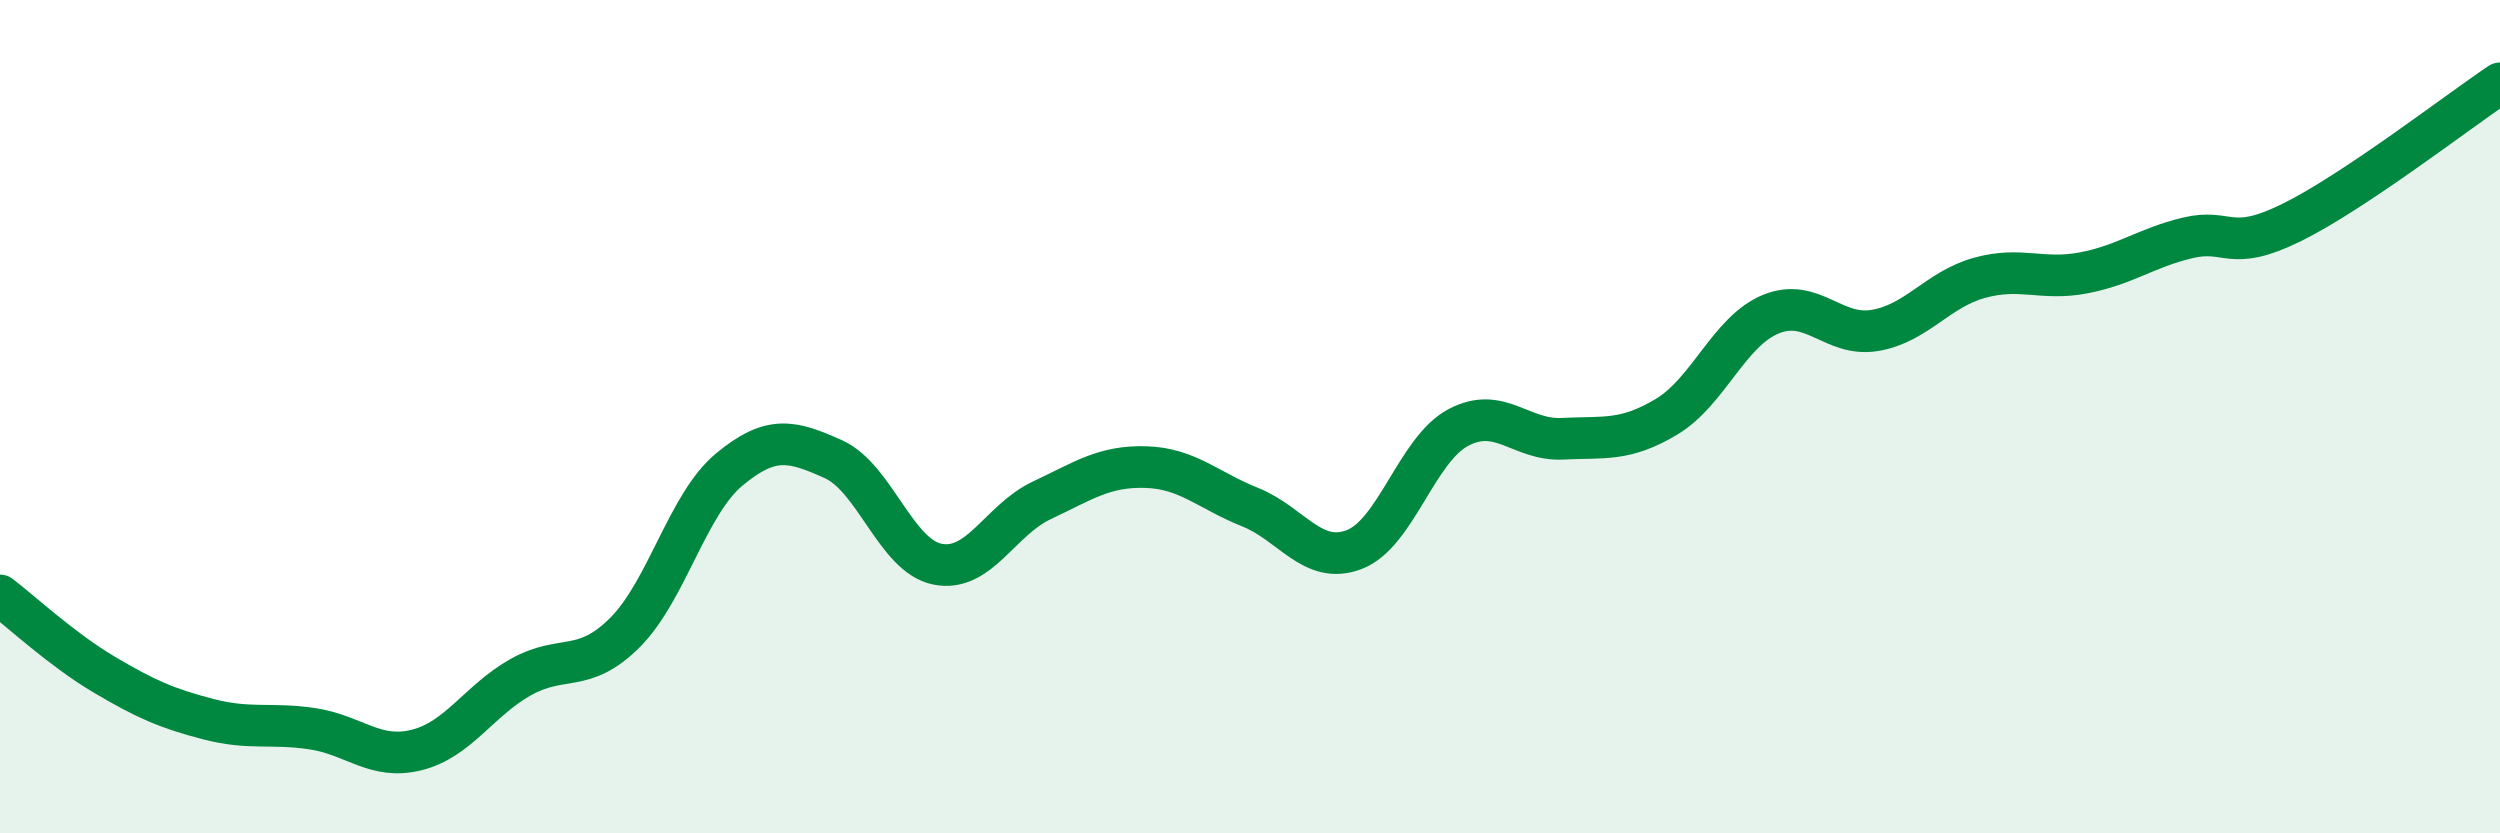
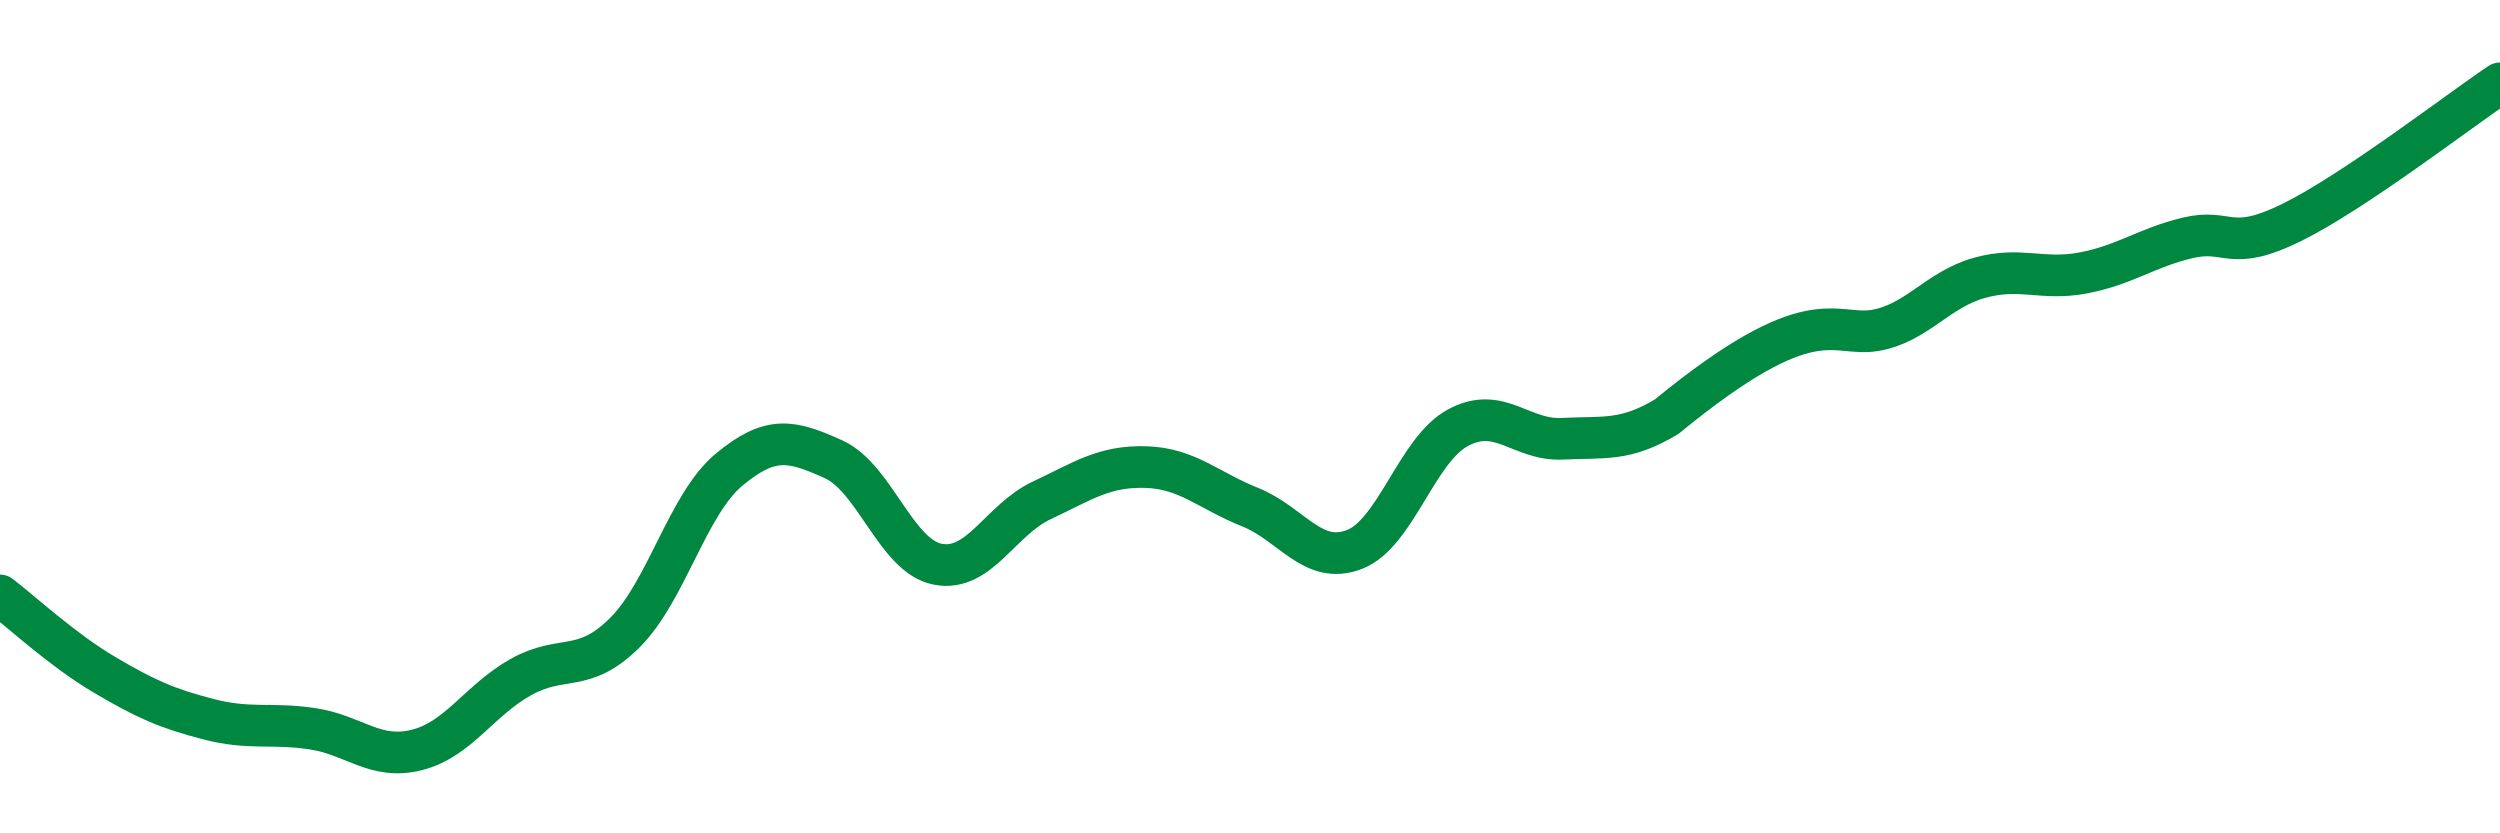
<svg xmlns="http://www.w3.org/2000/svg" width="60" height="20" viewBox="0 0 60 20">
-   <path d="M 0,14.29 C 0.5,14.67 1.5,15.6 2.5,16.19 C 3.5,16.78 4,17 5,17.26 C 6,17.52 6.5,17.34 7.5,17.49 C 8.5,17.64 9,18.25 10,18 C 11,17.75 11.5,16.81 12.5,16.25 C 13.5,15.69 14,16.18 15,15.18 C 16,14.18 16.5,12.1 17.5,11.27 C 18.5,10.44 19,10.57 20,11.02 C 21,11.47 21.5,13.34 22.5,13.54 C 23.5,13.74 24,12.48 25,12.01 C 26,11.54 26.5,11.18 27.5,11.21 C 28.5,11.24 29,11.77 30,12.17 C 31,12.57 31.5,13.57 32.5,13.19 C 33.5,12.81 34,10.79 35,10.26 C 36,9.73 36.5,10.58 37.5,10.53 C 38.5,10.48 39,10.6 40,10 C 41,9.4 41.5,7.95 42.5,7.54 C 43.5,7.13 44,8.1 45,7.93 C 46,7.76 46.5,6.95 47.5,6.67 C 48.5,6.39 49,6.74 50,6.55 C 51,6.36 51.5,5.95 52.5,5.71 C 53.5,5.47 53.5,6.08 55,5.34 C 56.5,4.6 59,2.67 60,2L60 20L0 20Z" fill="#008740" opacity="0.1" stroke-linecap="round" stroke-linejoin="round" />
-   <path d="M 0,14.29 C 0.5,14.67 1.5,15.6 2.5,16.19 C 3.5,16.78 4,17 5,17.26 C 6,17.52 6.5,17.34 7.5,17.49 C 8.5,17.64 9,18.25 10,18 C 11,17.75 11.5,16.81 12.5,16.25 C 13.5,15.69 14,16.18 15,15.18 C 16,14.18 16.5,12.1 17.5,11.27 C 18.5,10.44 19,10.57 20,11.02 C 21,11.47 21.5,13.34 22.5,13.54 C 23.5,13.74 24,12.48 25,12.01 C 26,11.54 26.5,11.18 27.5,11.21 C 28.5,11.24 29,11.77 30,12.17 C 31,12.57 31.5,13.57 32.5,13.19 C 33.5,12.81 34,10.79 35,10.26 C 36,9.73 36.5,10.58 37.5,10.53 C 38.5,10.48 39,10.6 40,10 C 41,9.4 41.5,7.95 42.5,7.54 C 43.5,7.13 44,8.1 45,7.93 C 46,7.76 46.5,6.95 47.5,6.67 C 48.5,6.39 49,6.74 50,6.55 C 51,6.36 51.5,5.95 52.5,5.71 C 53.5,5.47 53.5,6.08 55,5.34 C 56.5,4.6 59,2.67 60,2" stroke="#008740" stroke-width="1" fill="none" stroke-linecap="round" stroke-linejoin="round" />
+   <path d="M 0,14.29 C 0.5,14.67 1.5,15.6 2.5,16.19 C 3.5,16.78 4,17 5,17.26 C 6,17.52 6.5,17.34 7.5,17.49 C 8.5,17.64 9,18.25 10,18 C 11,17.75 11.5,16.81 12.5,16.25 C 13.5,15.69 14,16.18 15,15.18 C 16,14.18 16.5,12.1 17.5,11.27 C 18.5,10.44 19,10.57 20,11.02 C 21,11.47 21.5,13.34 22.5,13.54 C 23.5,13.74 24,12.48 25,12.01 C 26,11.54 26.5,11.18 27.5,11.21 C 28.5,11.24 29,11.77 30,12.17 C 31,12.57 31.5,13.57 32.5,13.19 C 33.5,12.81 34,10.79 35,10.26 C 36,9.73 36.5,10.58 37.5,10.53 C 38.5,10.48 39,10.6 40,10 C 43.5,7.13 44,8.1 45,7.93 C 46,7.76 46.5,6.95 47.5,6.67 C 48.5,6.39 49,6.74 50,6.55 C 51,6.36 51.5,5.95 52.5,5.71 C 53.5,5.47 53.5,6.08 55,5.34 C 56.5,4.6 59,2.67 60,2" stroke="#008740" stroke-width="1" fill="none" stroke-linecap="round" stroke-linejoin="round" />
</svg>